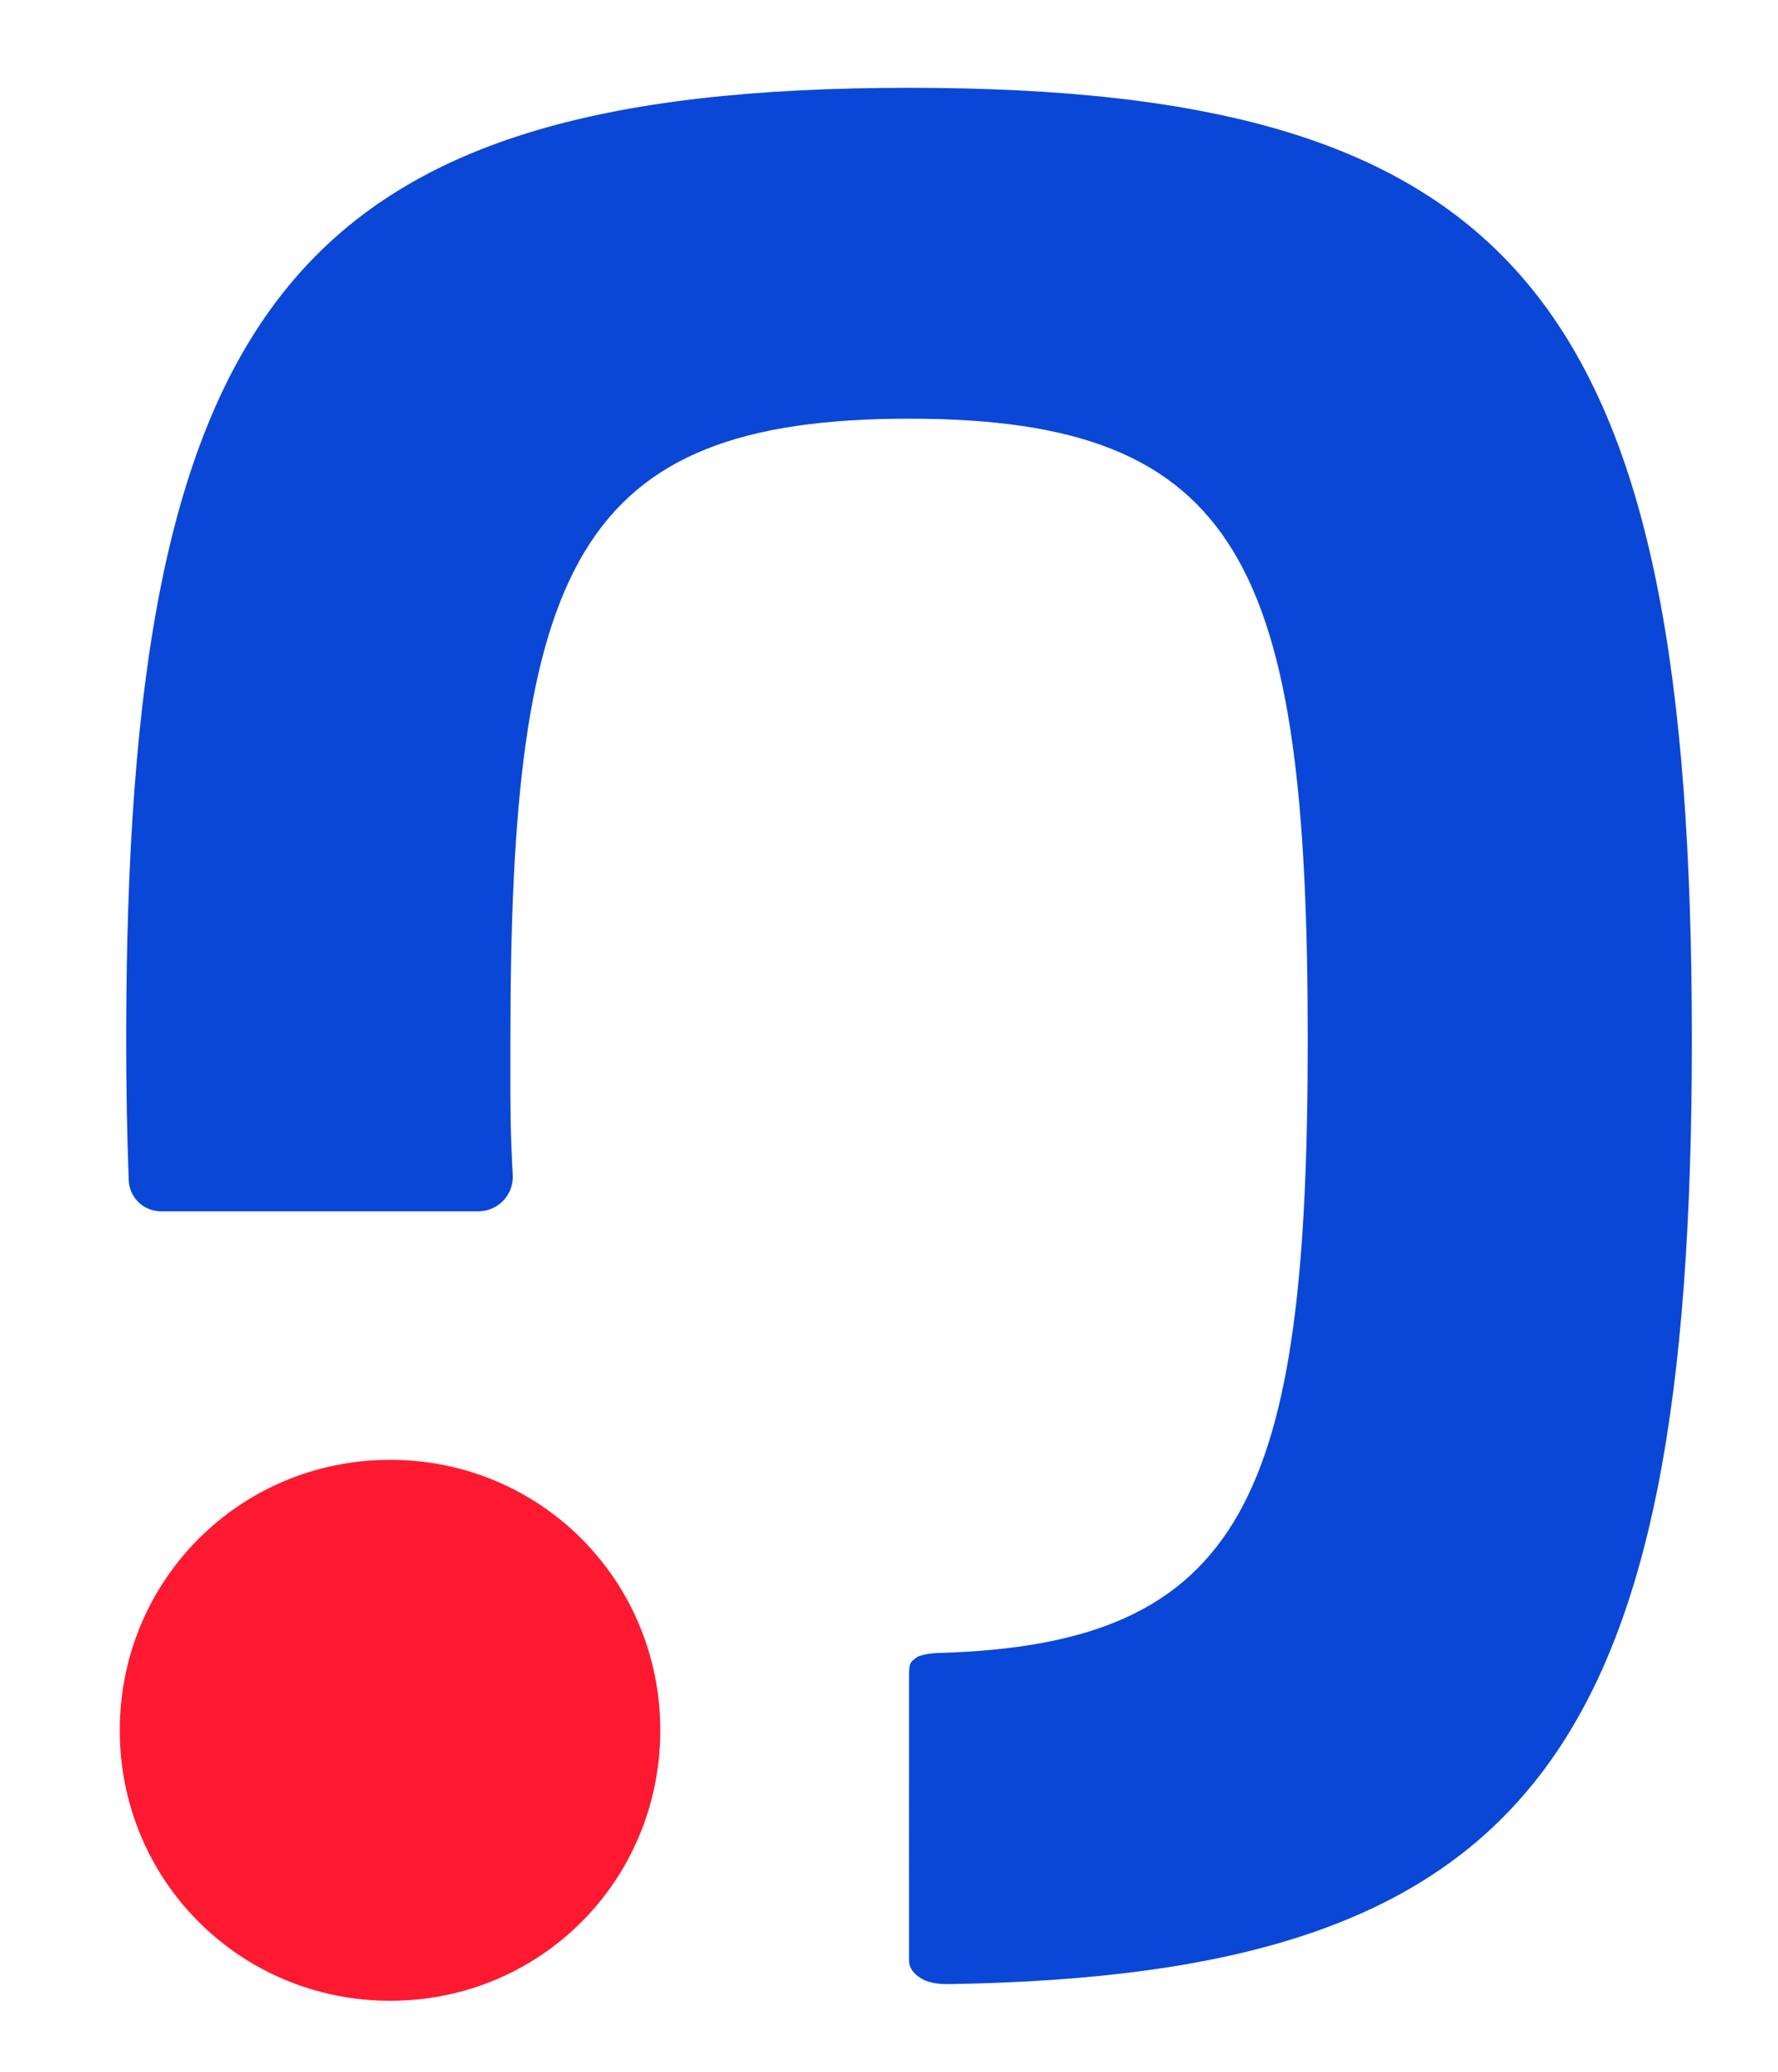
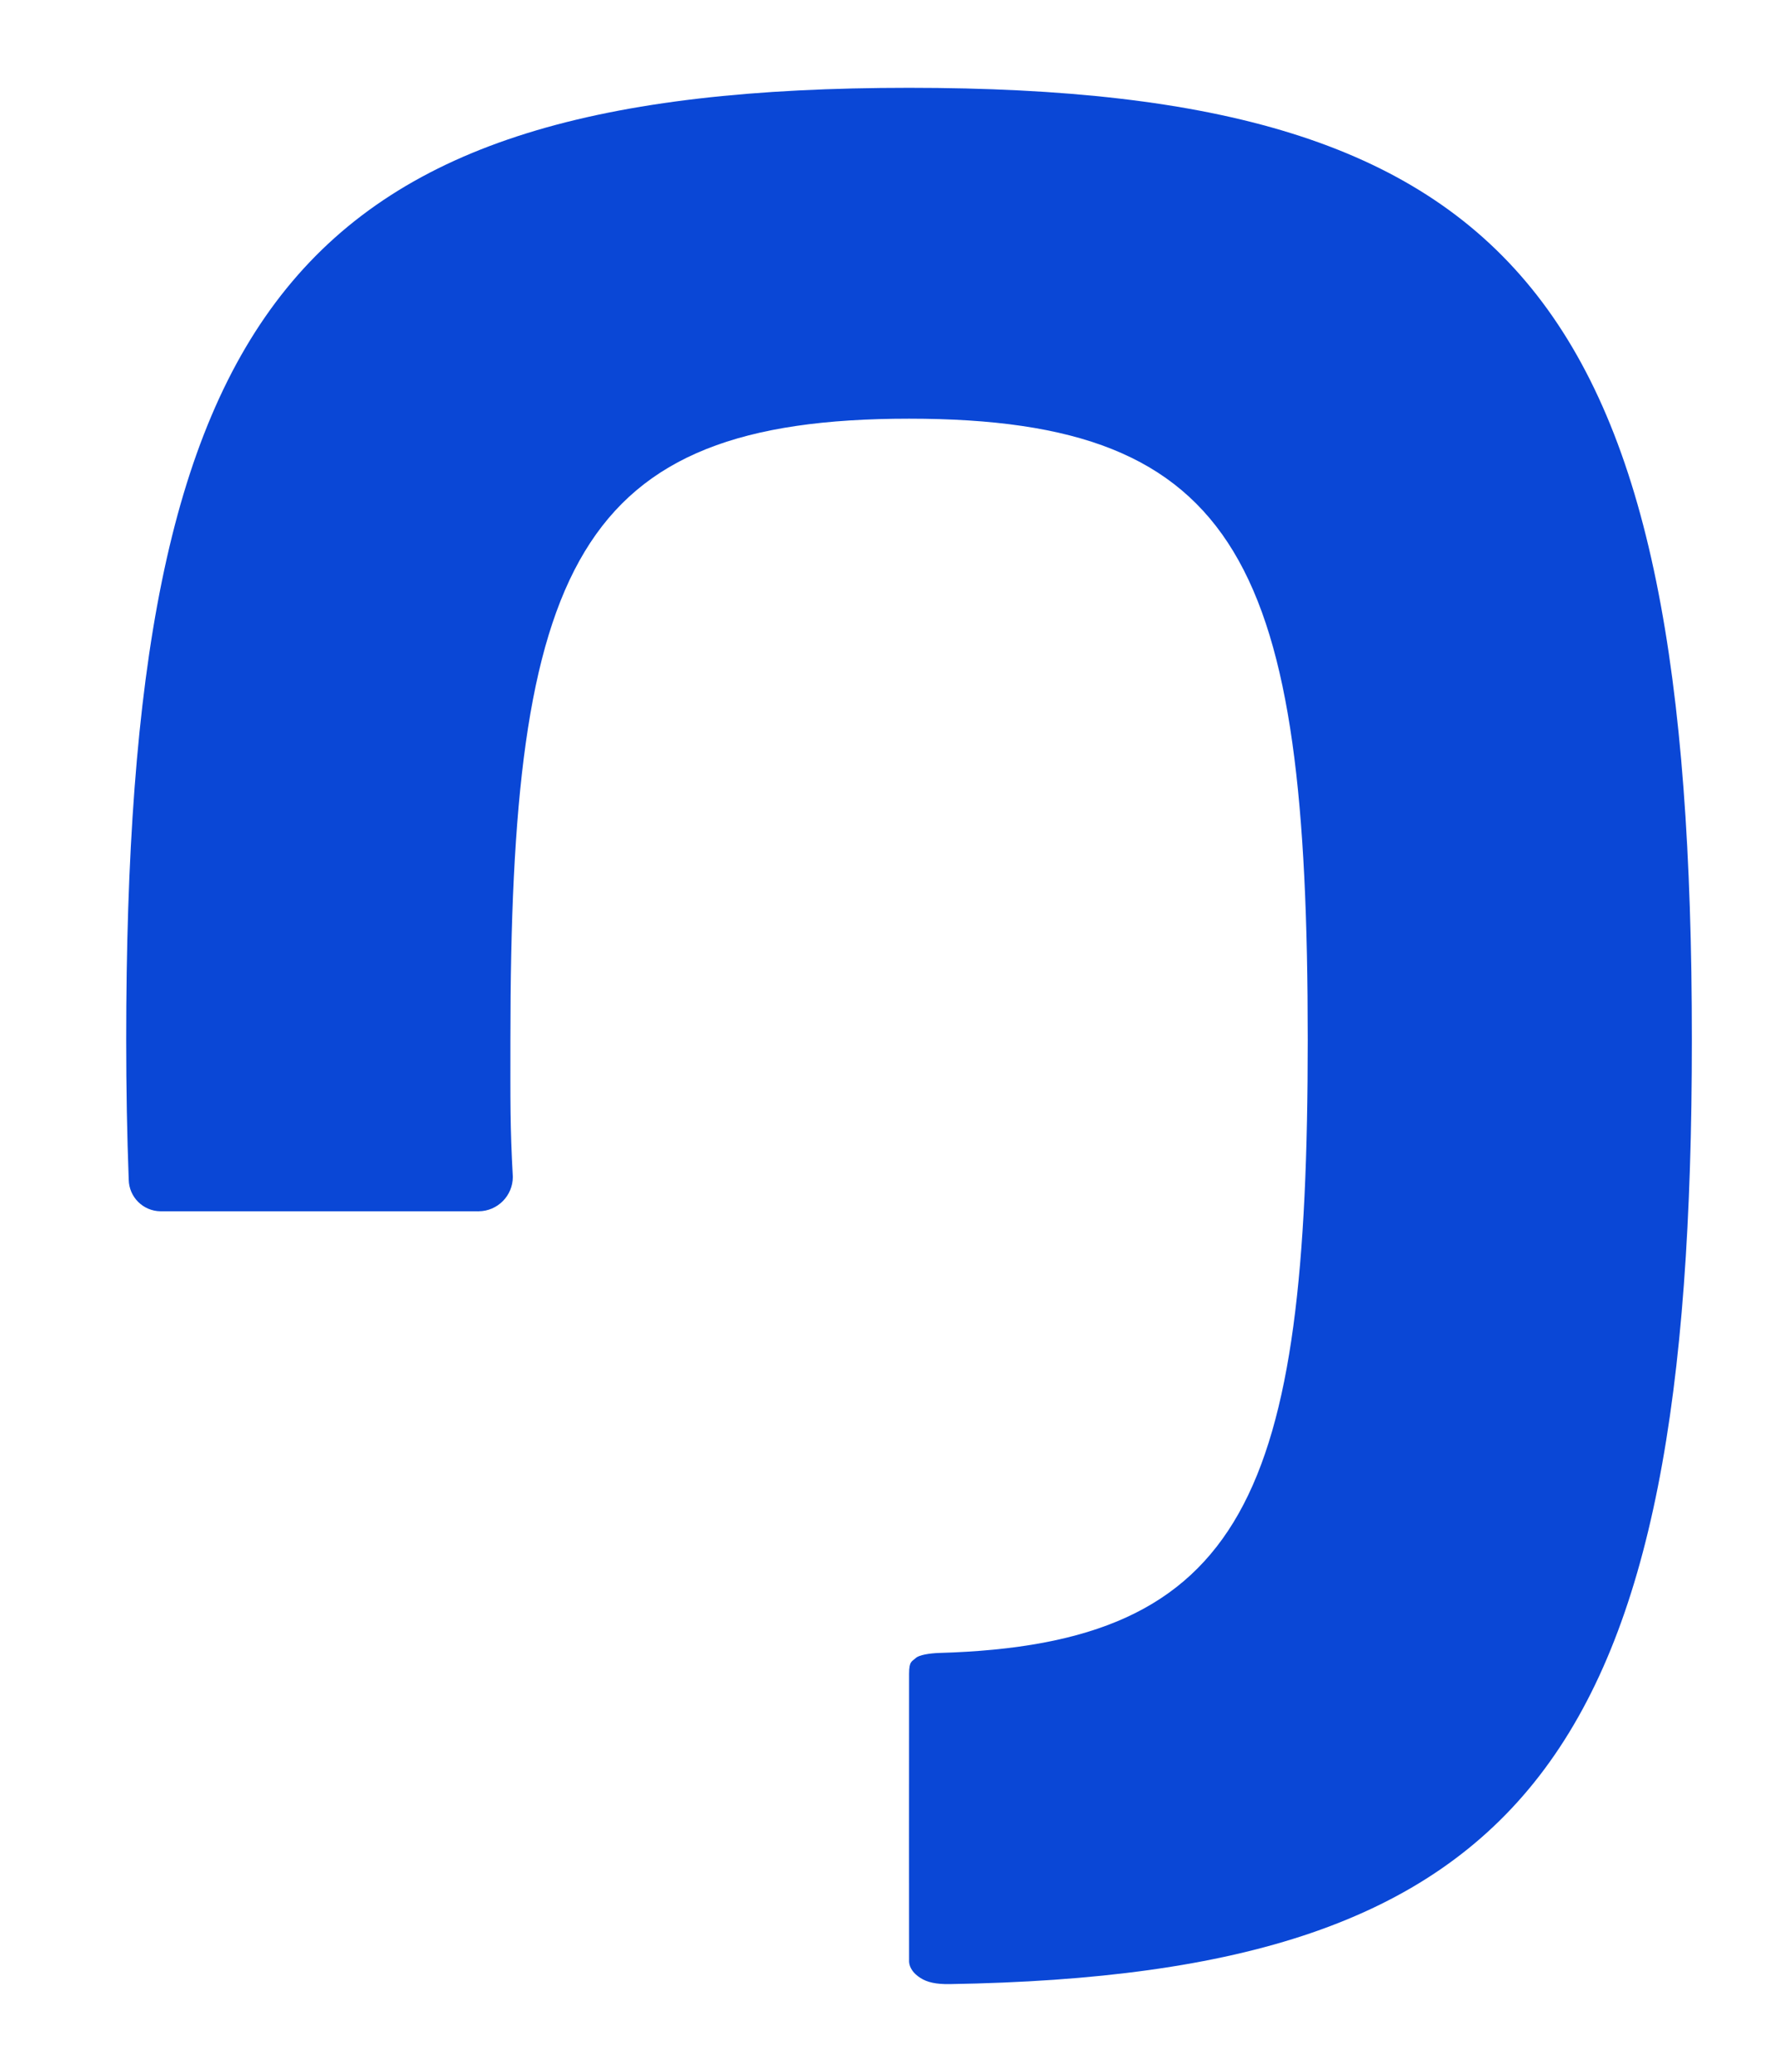
<svg xmlns="http://www.w3.org/2000/svg" version="1.1" id="Layer_1" x="0px" y="0px" width="44.043px" height="51.323px" viewBox="117.036 18.042 44.043 51.323" enable-background="new 117.036 18.042 44.043 51.323" xml:space="preserve">
-   <path fill="#FD1A31" d="M120.003,60.899c0,3.717,2.976,6.698,6.701,6.698c3.72,0,6.688-2.981,6.688-6.698  c0-3.719-2.97-6.7-6.688-6.7C122.978,54.198,120.003,57.18,120.003,60.899" />
  <path fill="#0A47D6" d="M139.554,20.217c-15.263,0-19.392,5.386-19.392,23.581c0,1.208,0.021,2.351,0.062,3.443  c0,0.008,0.001,0.016,0.001,0.021c0.008,0.43,0.355,0.775,0.786,0.781h0.021h7.845c0.002,0,0.005,0.002,0.008,0.002  c0.004,0,0.006-0.002,0.009-0.002c0.467-0.004,0.845-0.383,0.845-0.853c-0.07-1.279-0.06-1.837-0.06-3.396  c0-11.731,1.616-15.382,9.876-15.382c8.259,0,9.875,3.649,9.875,15.382c0,11.253-1.519,14.972-9.131,15.188  c-0.241,0.008-0.498,0.051-0.576,0.124c-0.096,0.089-0.168,0.074-0.168,0.39c-0.001,1.691-0.003,7.069,0,7.129  c0.003,0.07,0.029,0.241,0.271,0.4c0.176,0.118,0.405,0.164,0.736,0.159c14.437-0.236,18.383-5.722,18.383-23.392  C158.944,25.603,154.815,20.217,139.554,20.217" />
</svg>